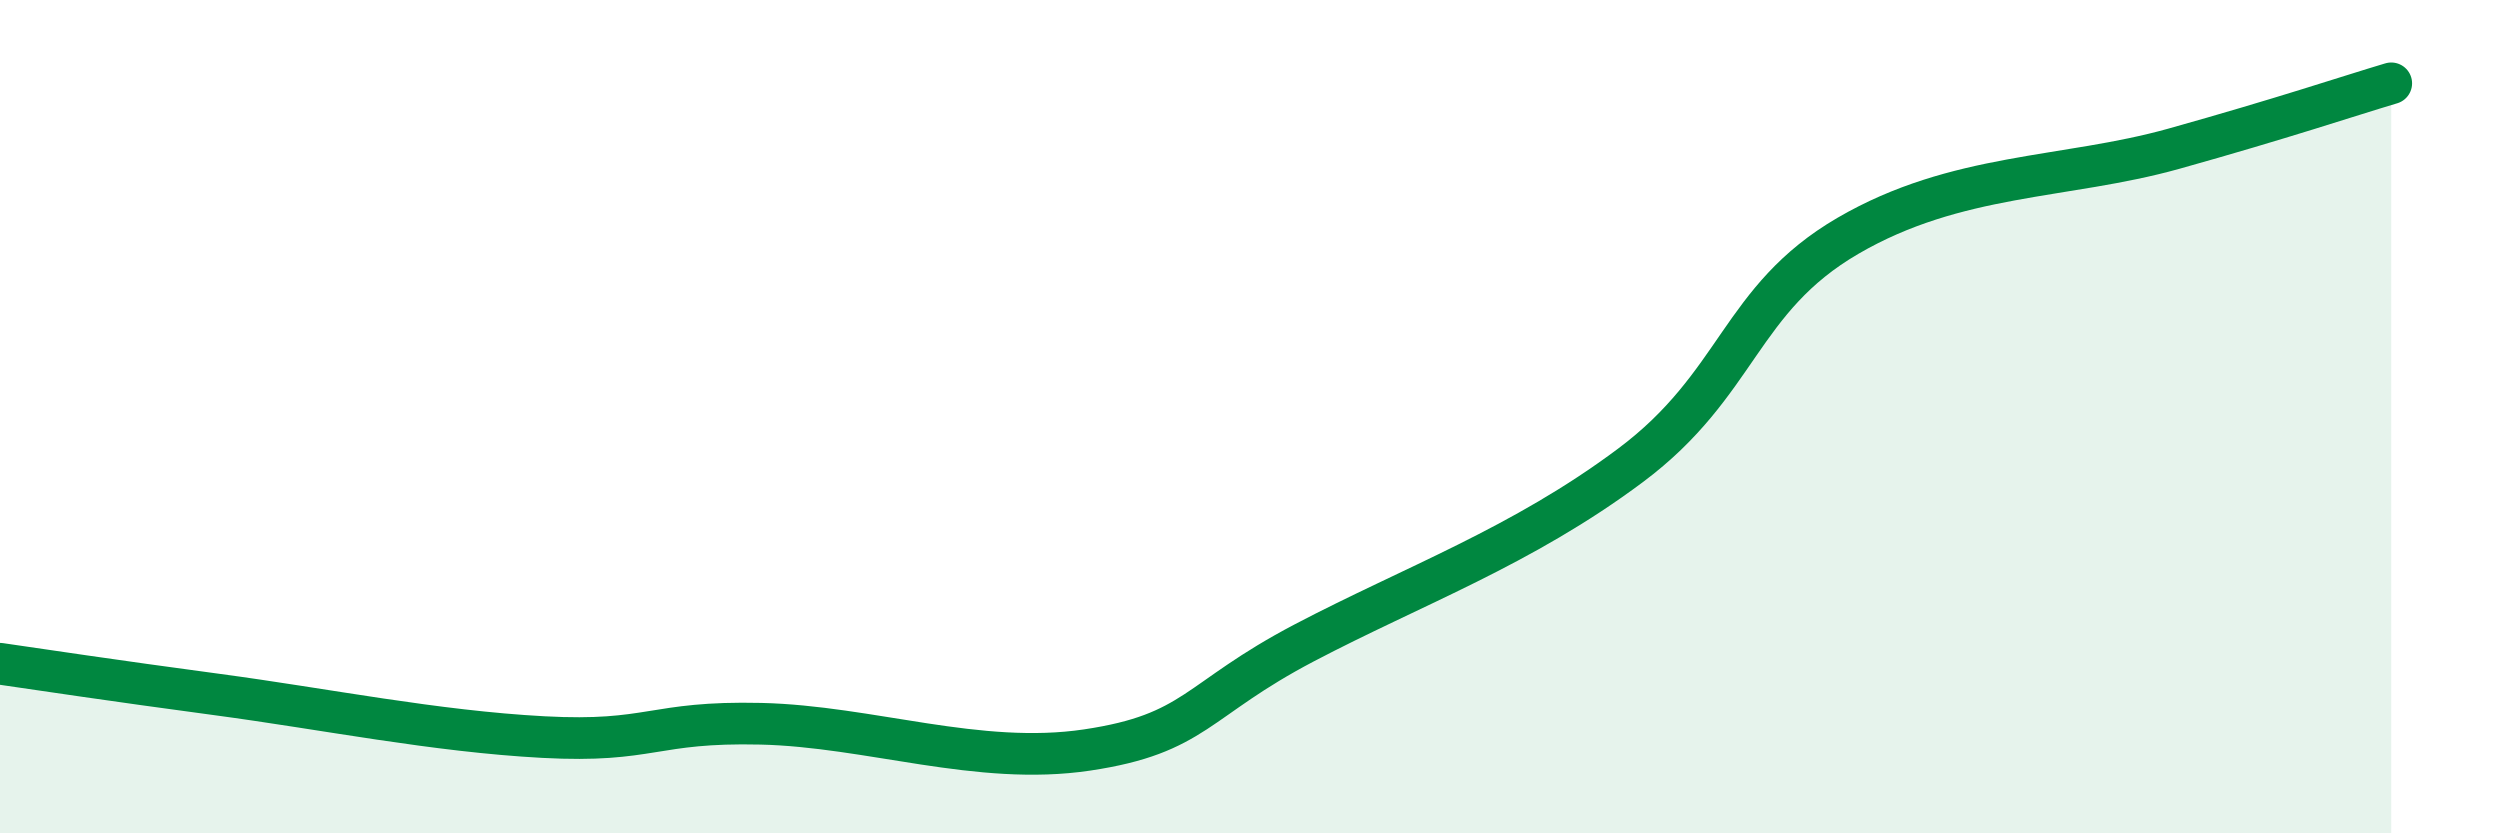
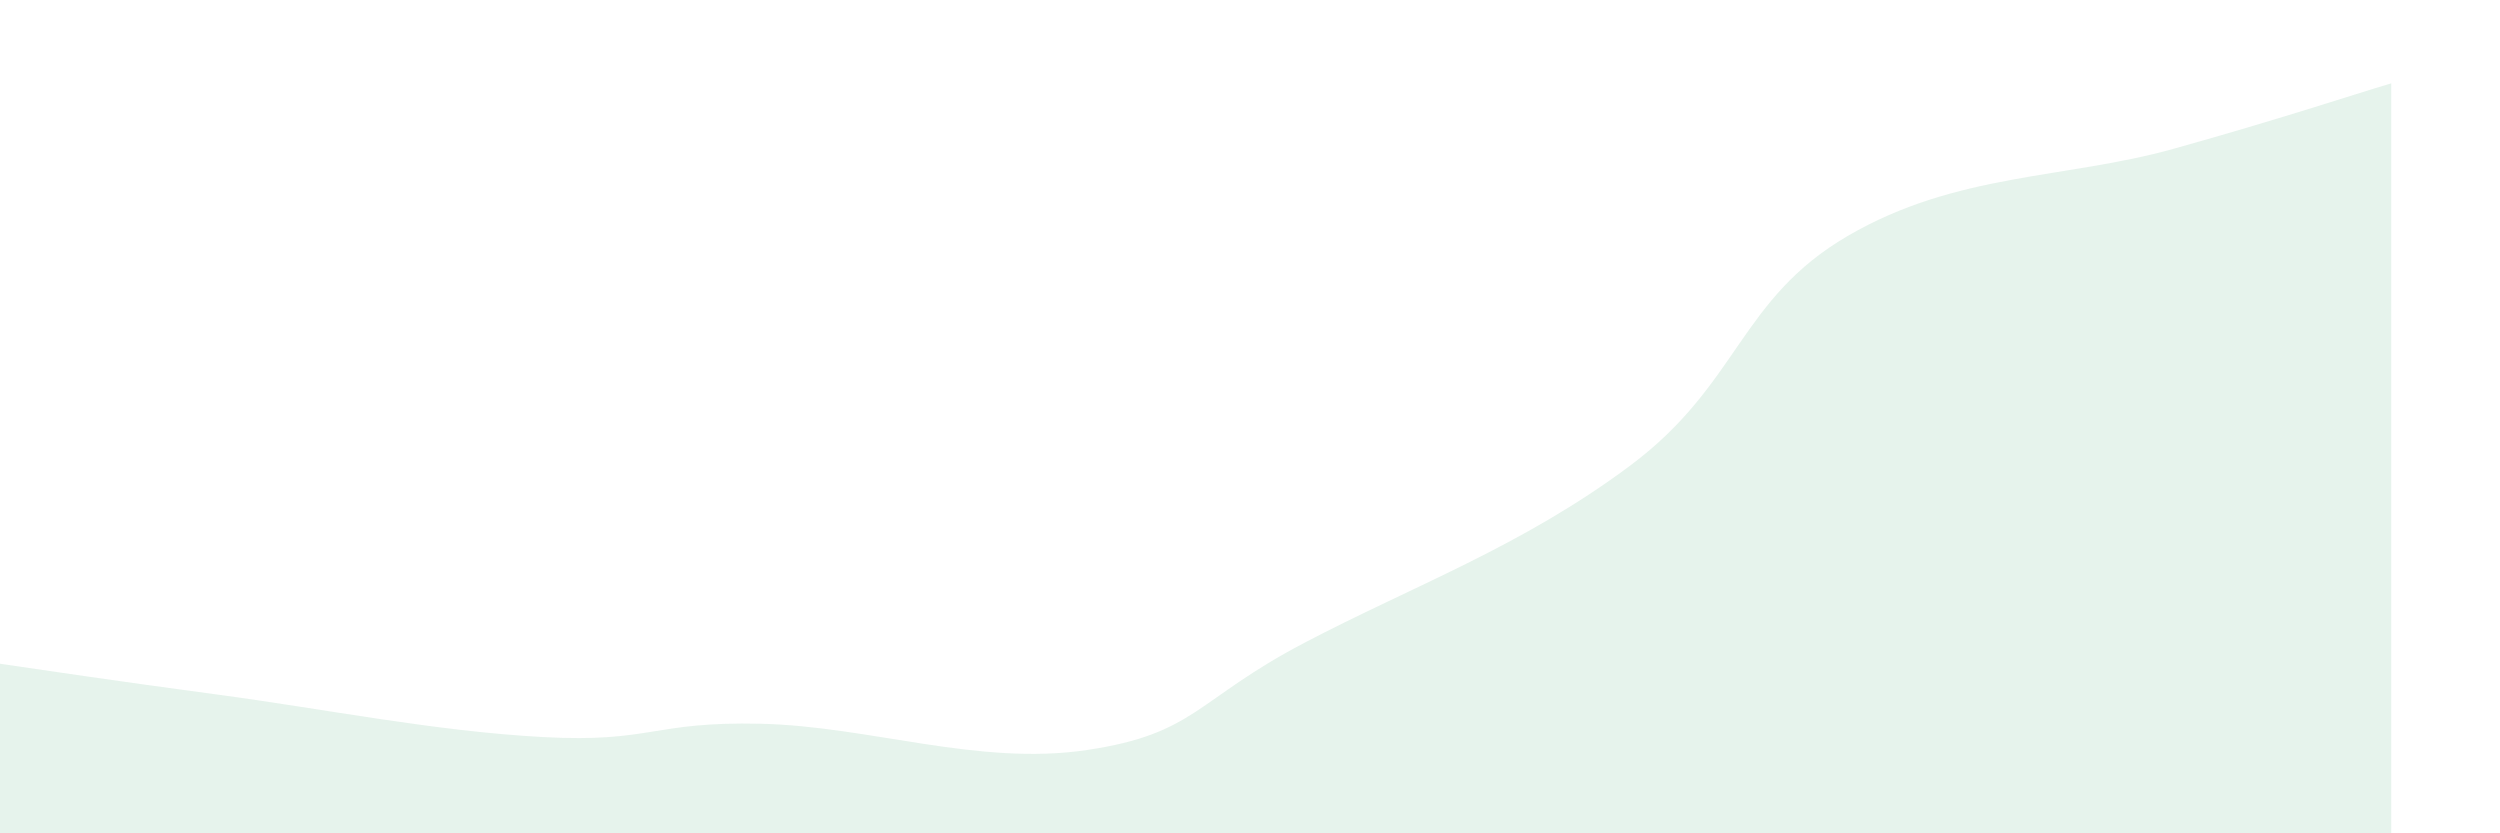
<svg xmlns="http://www.w3.org/2000/svg" width="60" height="20" viewBox="0 0 60 20">
  <path d="M 0,15.93 C 1.04,16.08 2.61,16.32 5.22,16.67 C 7.83,17.02 10.43,17.55 13.04,17.69 C 15.65,17.83 15.65,17.31 18.26,17.37 C 20.87,17.43 23.48,18.39 26.09,18 C 28.7,17.61 28.69,16.8 31.3,15.43 C 33.91,14.06 36.52,13.12 39.13,11.17 C 41.74,9.22 41.74,7.18 44.35,5.66 C 46.96,4.14 49.56,4.3 52.17,3.57 C 54.78,2.84 56.35,2.31 57.39,2L57.39 20L0 20Z" fill="#008740" opacity="0.1" stroke-linecap="round" stroke-linejoin="round" />
-   <path d="M 0,15.93 C 1.04,16.08 2.61,16.32 5.22,16.67 C 7.83,17.02 10.43,17.55 13.04,17.69 C 15.65,17.83 15.65,17.31 18.26,17.37 C 20.87,17.43 23.48,18.39 26.09,18 C 28.7,17.61 28.69,16.8 31.3,15.43 C 33.91,14.06 36.52,13.12 39.13,11.17 C 41.74,9.22 41.74,7.18 44.35,5.66 C 46.96,4.14 49.56,4.3 52.17,3.57 C 54.78,2.84 56.35,2.31 57.39,2" stroke="#008740" stroke-width="1" fill="none" stroke-linecap="round" stroke-linejoin="round" />
</svg>